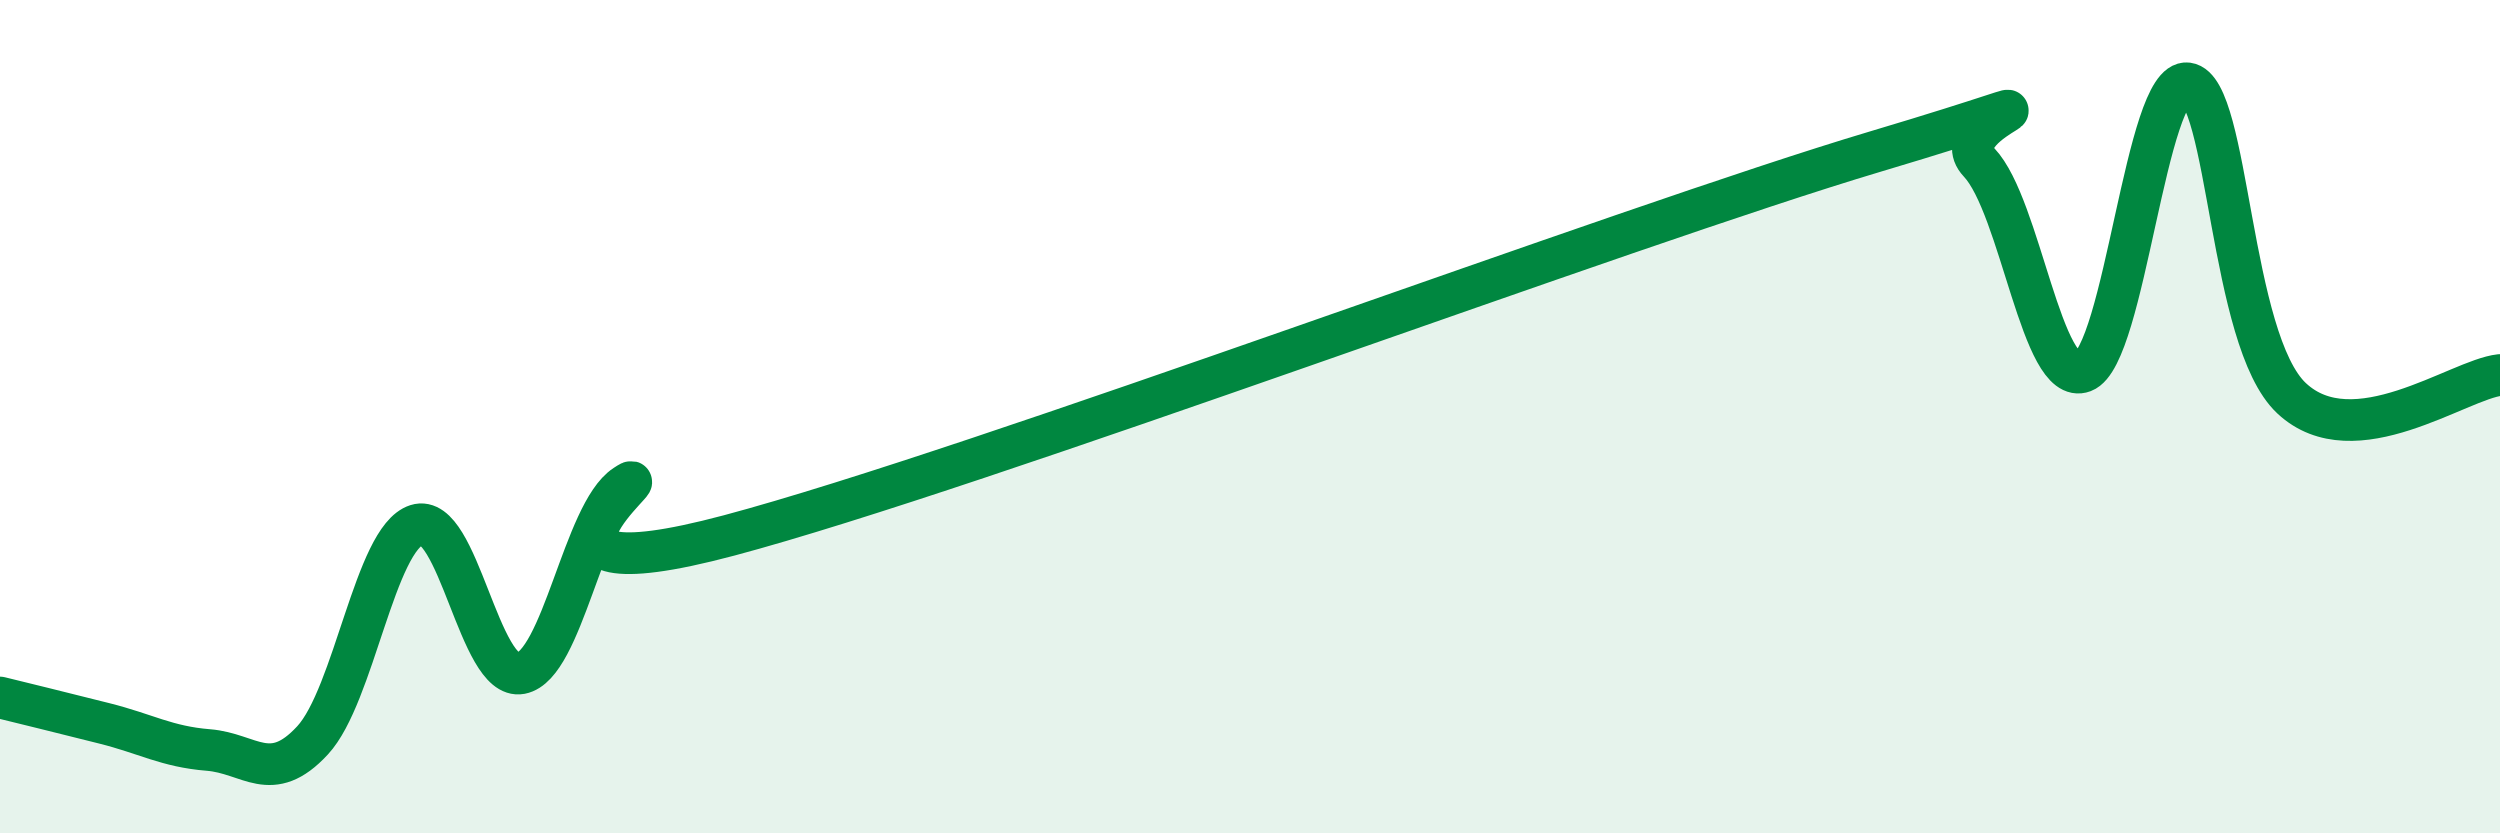
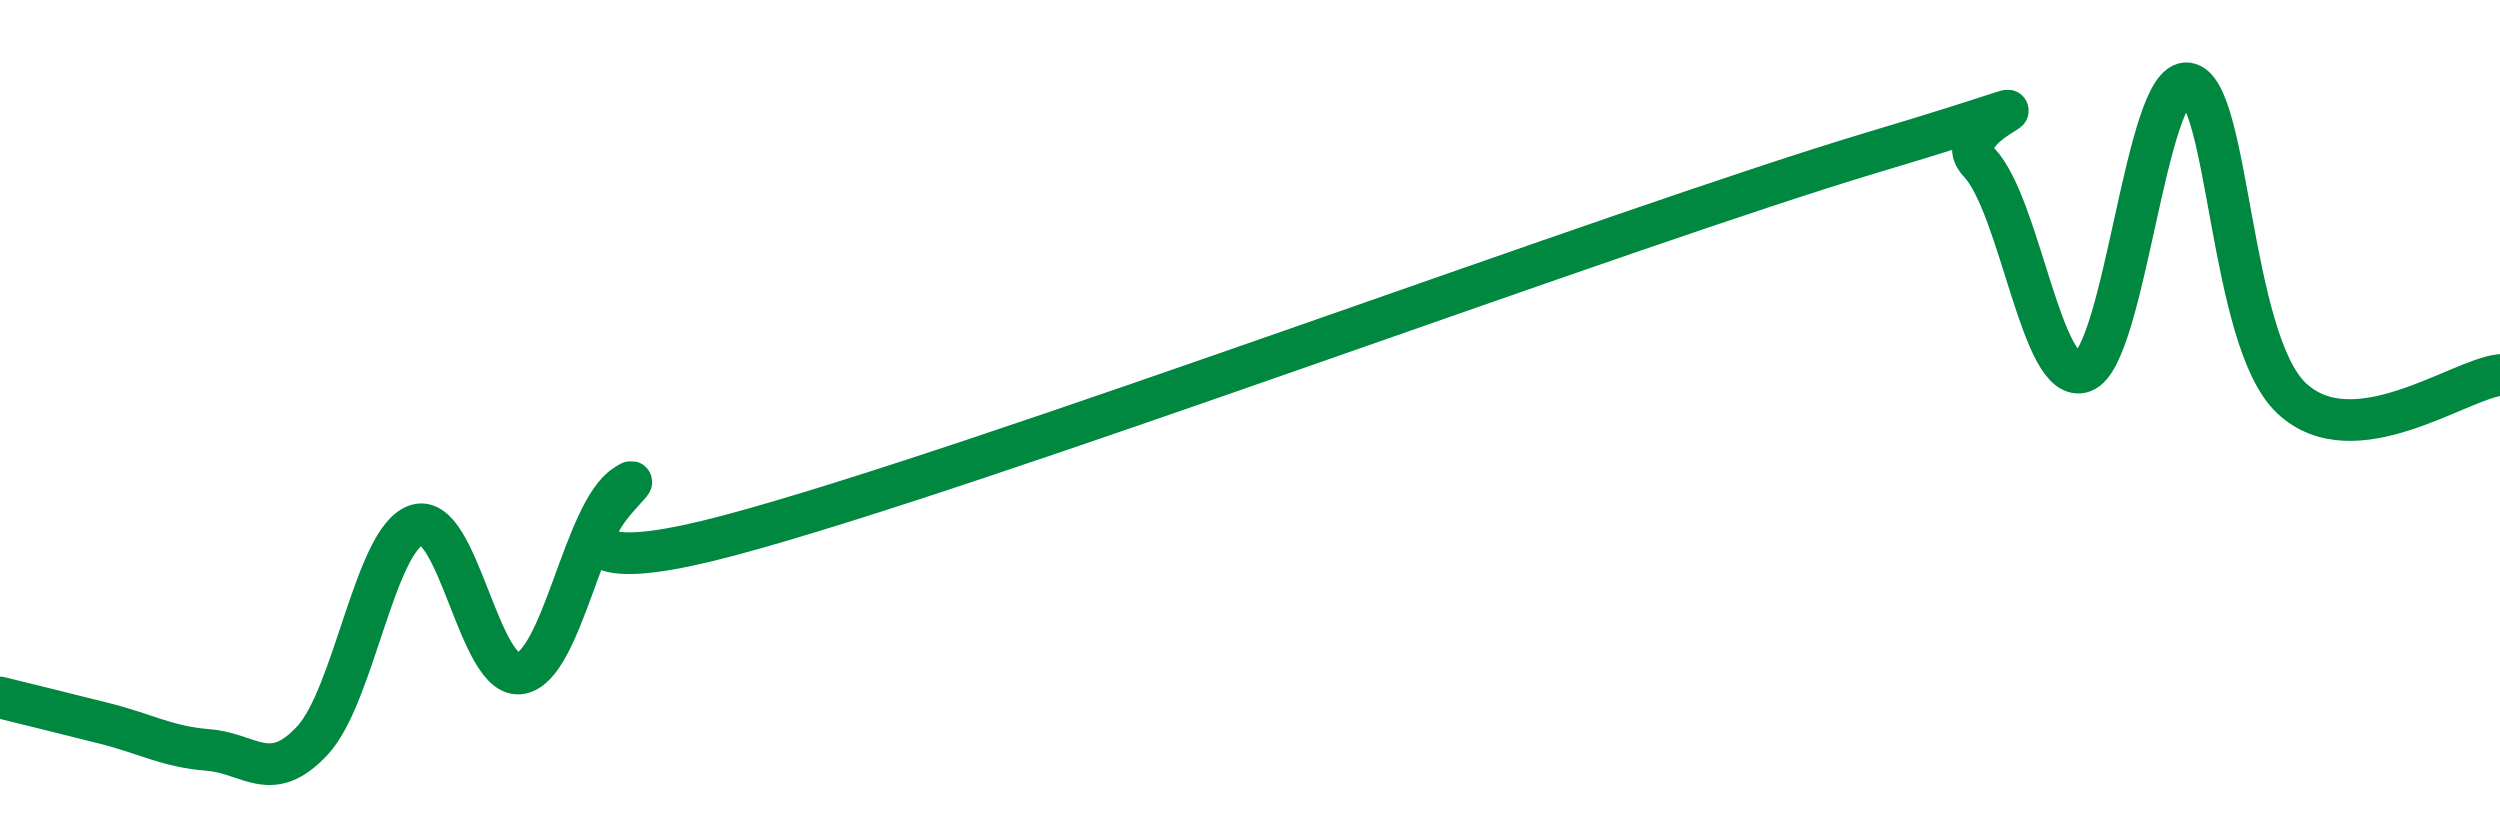
<svg xmlns="http://www.w3.org/2000/svg" width="60" height="20" viewBox="0 0 60 20">
-   <path d="M 0,16.74 C 0.5,16.86 1.5,17.11 2.5,17.36 C 3.5,17.61 4,17.92 5,18 C 6,18.08 6.5,18.85 7.5,17.77 C 8.5,16.69 9,12.92 10,12.6 C 11,12.28 11.5,16.35 12.5,16.16 C 13.5,15.97 14,12.31 15,11.65 C 16,10.99 11.5,14.45 17.5,12.85 C 23.5,11.25 39,5.43 45,3.64 C 51,1.85 46.5,2.84 47.5,3.9 C 48.5,4.96 49,9.3 50,8.92 C 51,8.54 51.5,1.87 52.5,2 C 53.5,2.13 53.5,8.16 55,9.56 C 56.5,10.96 59,9.11 60,9L60 20L0 20Z" fill="#008740" opacity="0.1" stroke-linecap="round" stroke-linejoin="round" />
  <path d="M 0,16.74 C 0.5,16.86 1.5,17.11 2.5,17.36 C 3.5,17.61 4,17.92 5,18 C 6,18.08 6.5,18.85 7.5,17.77 C 8.5,16.69 9,12.92 10,12.6 C 11,12.28 11.5,16.35 12.5,16.16 C 13.5,15.97 14,12.31 15,11.65 C 16,10.99 11.5,14.45 17.5,12.85 C 23.5,11.25 39,5.43 45,3.64 C 51,1.85 46.5,2.84 47.5,3.9 C 48.5,4.96 49,9.3 50,8.92 C 51,8.54 51.5,1.87 52.5,2 C 53.5,2.13 53.5,8.16 55,9.56 C 56.5,10.96 59,9.11 60,9" stroke="#008740" stroke-width="1" fill="none" stroke-linecap="round" stroke-linejoin="round" />
</svg>